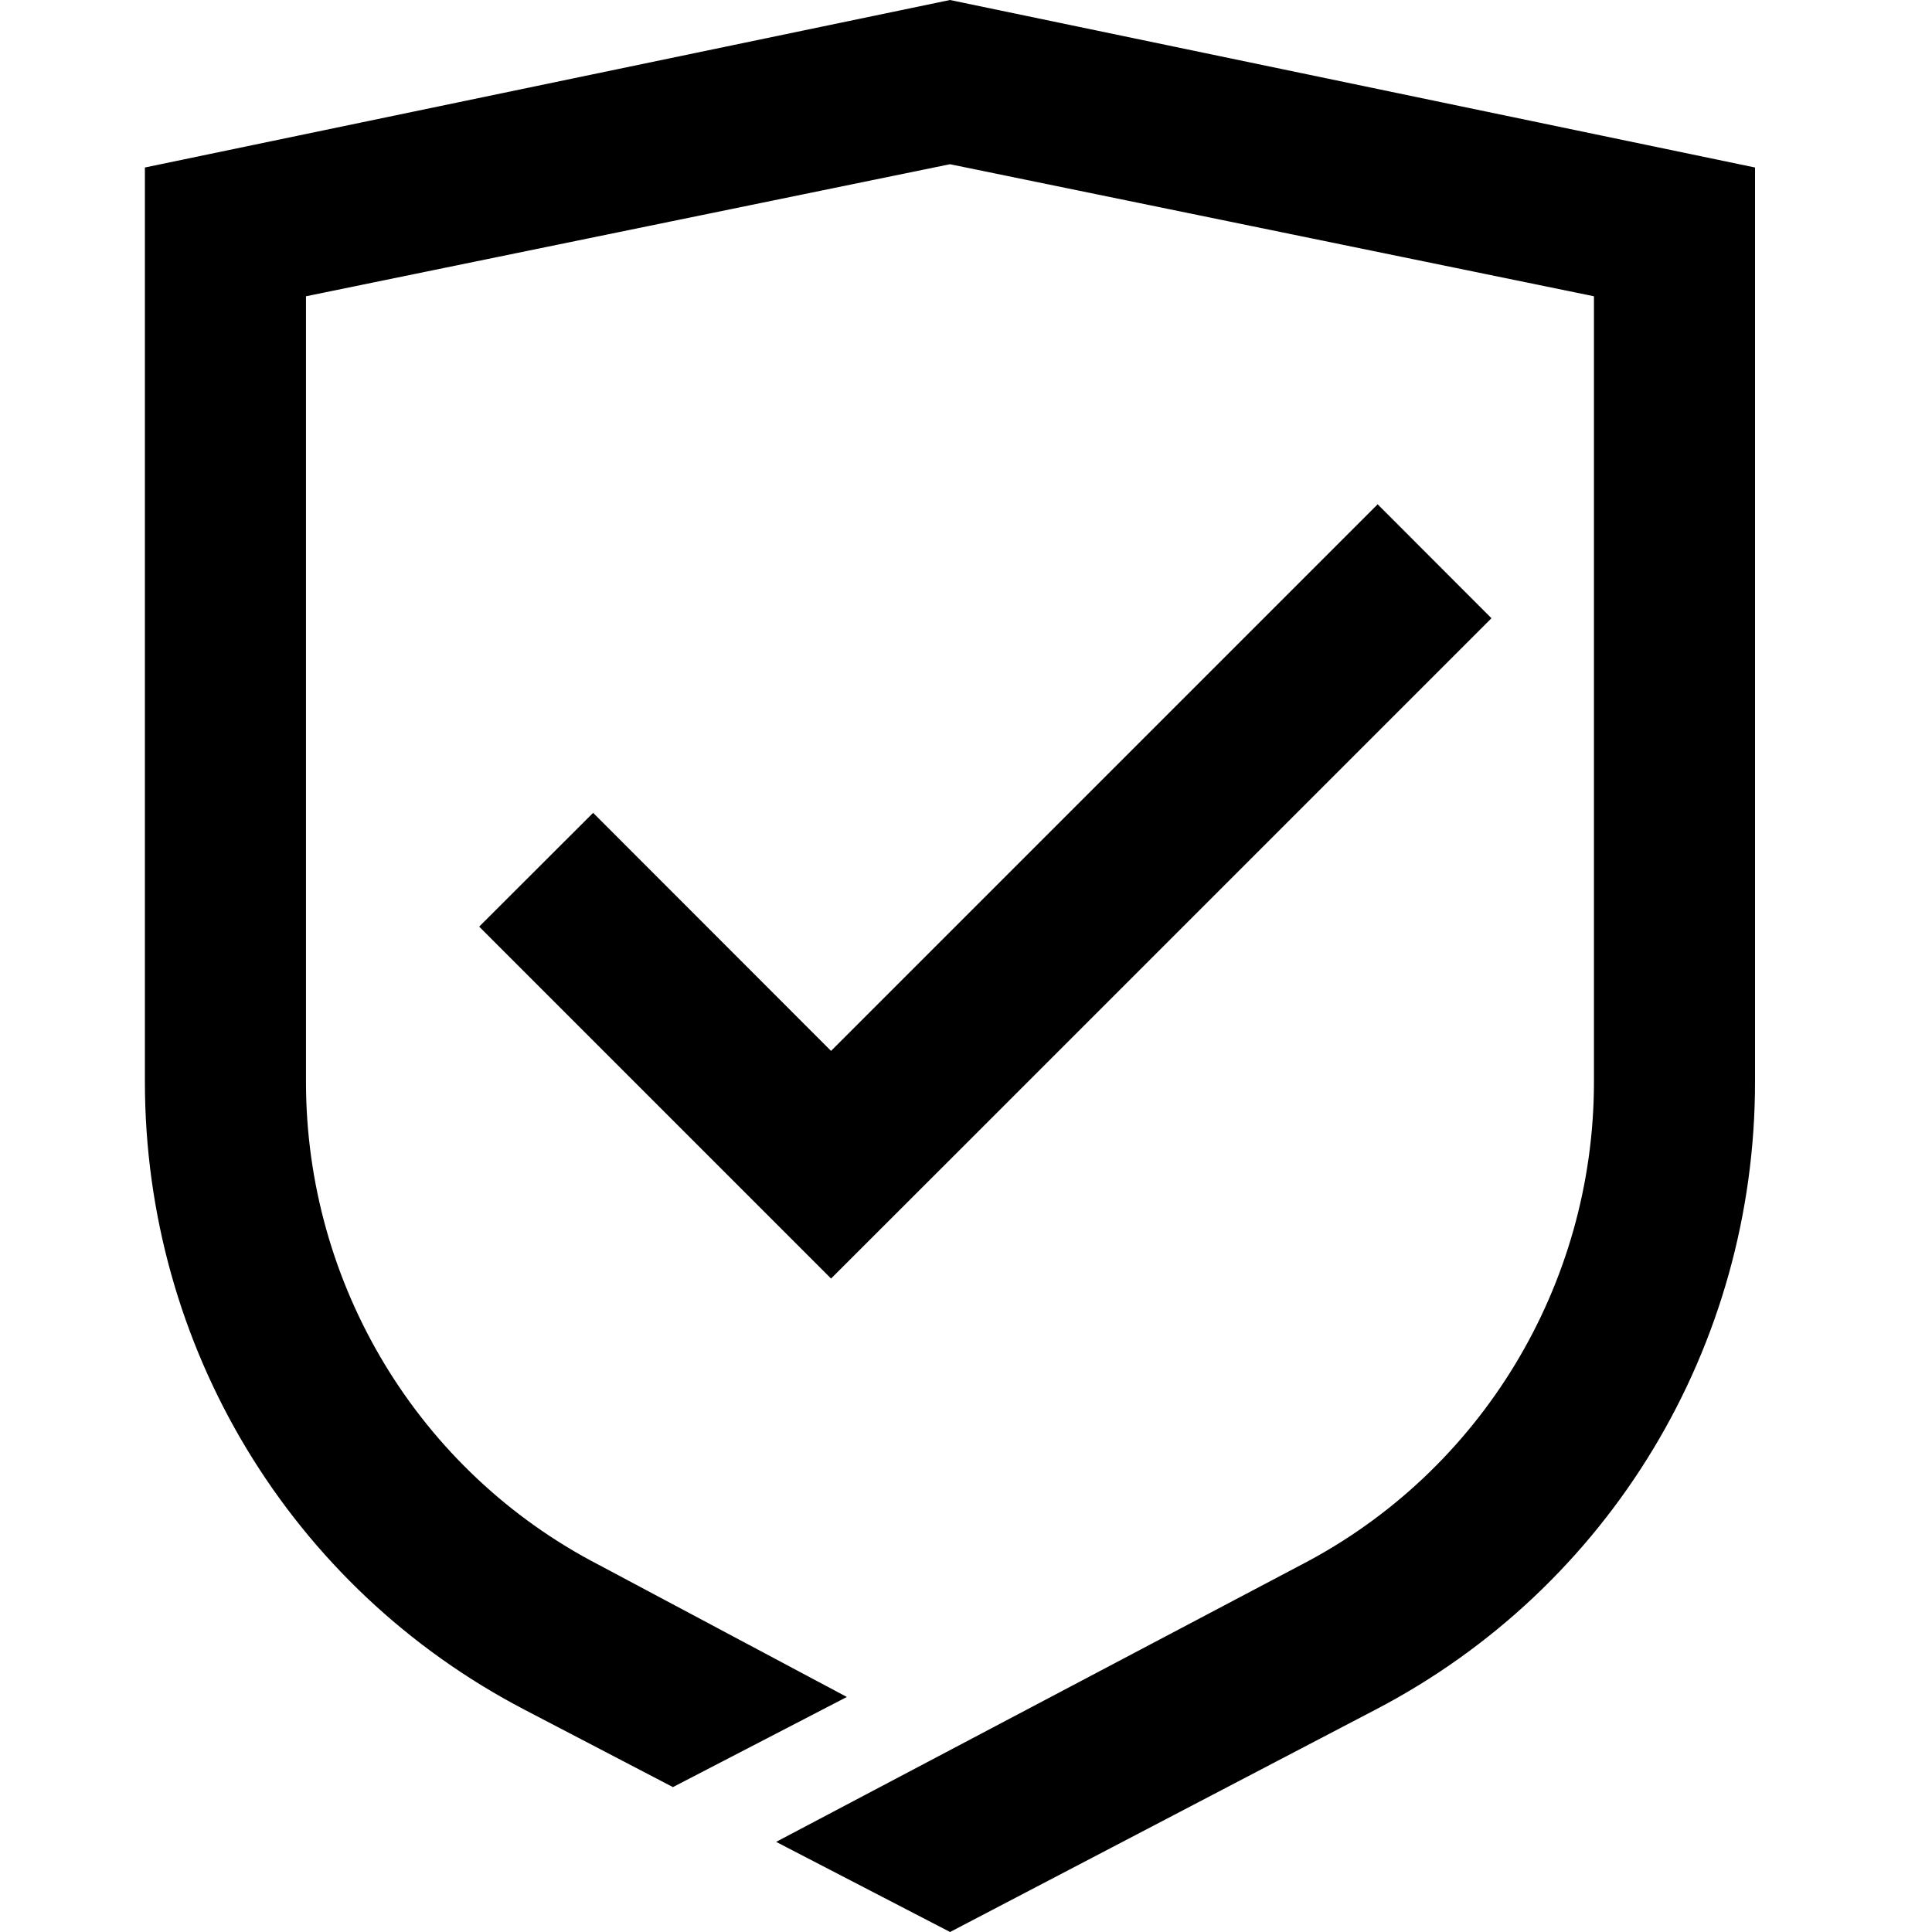
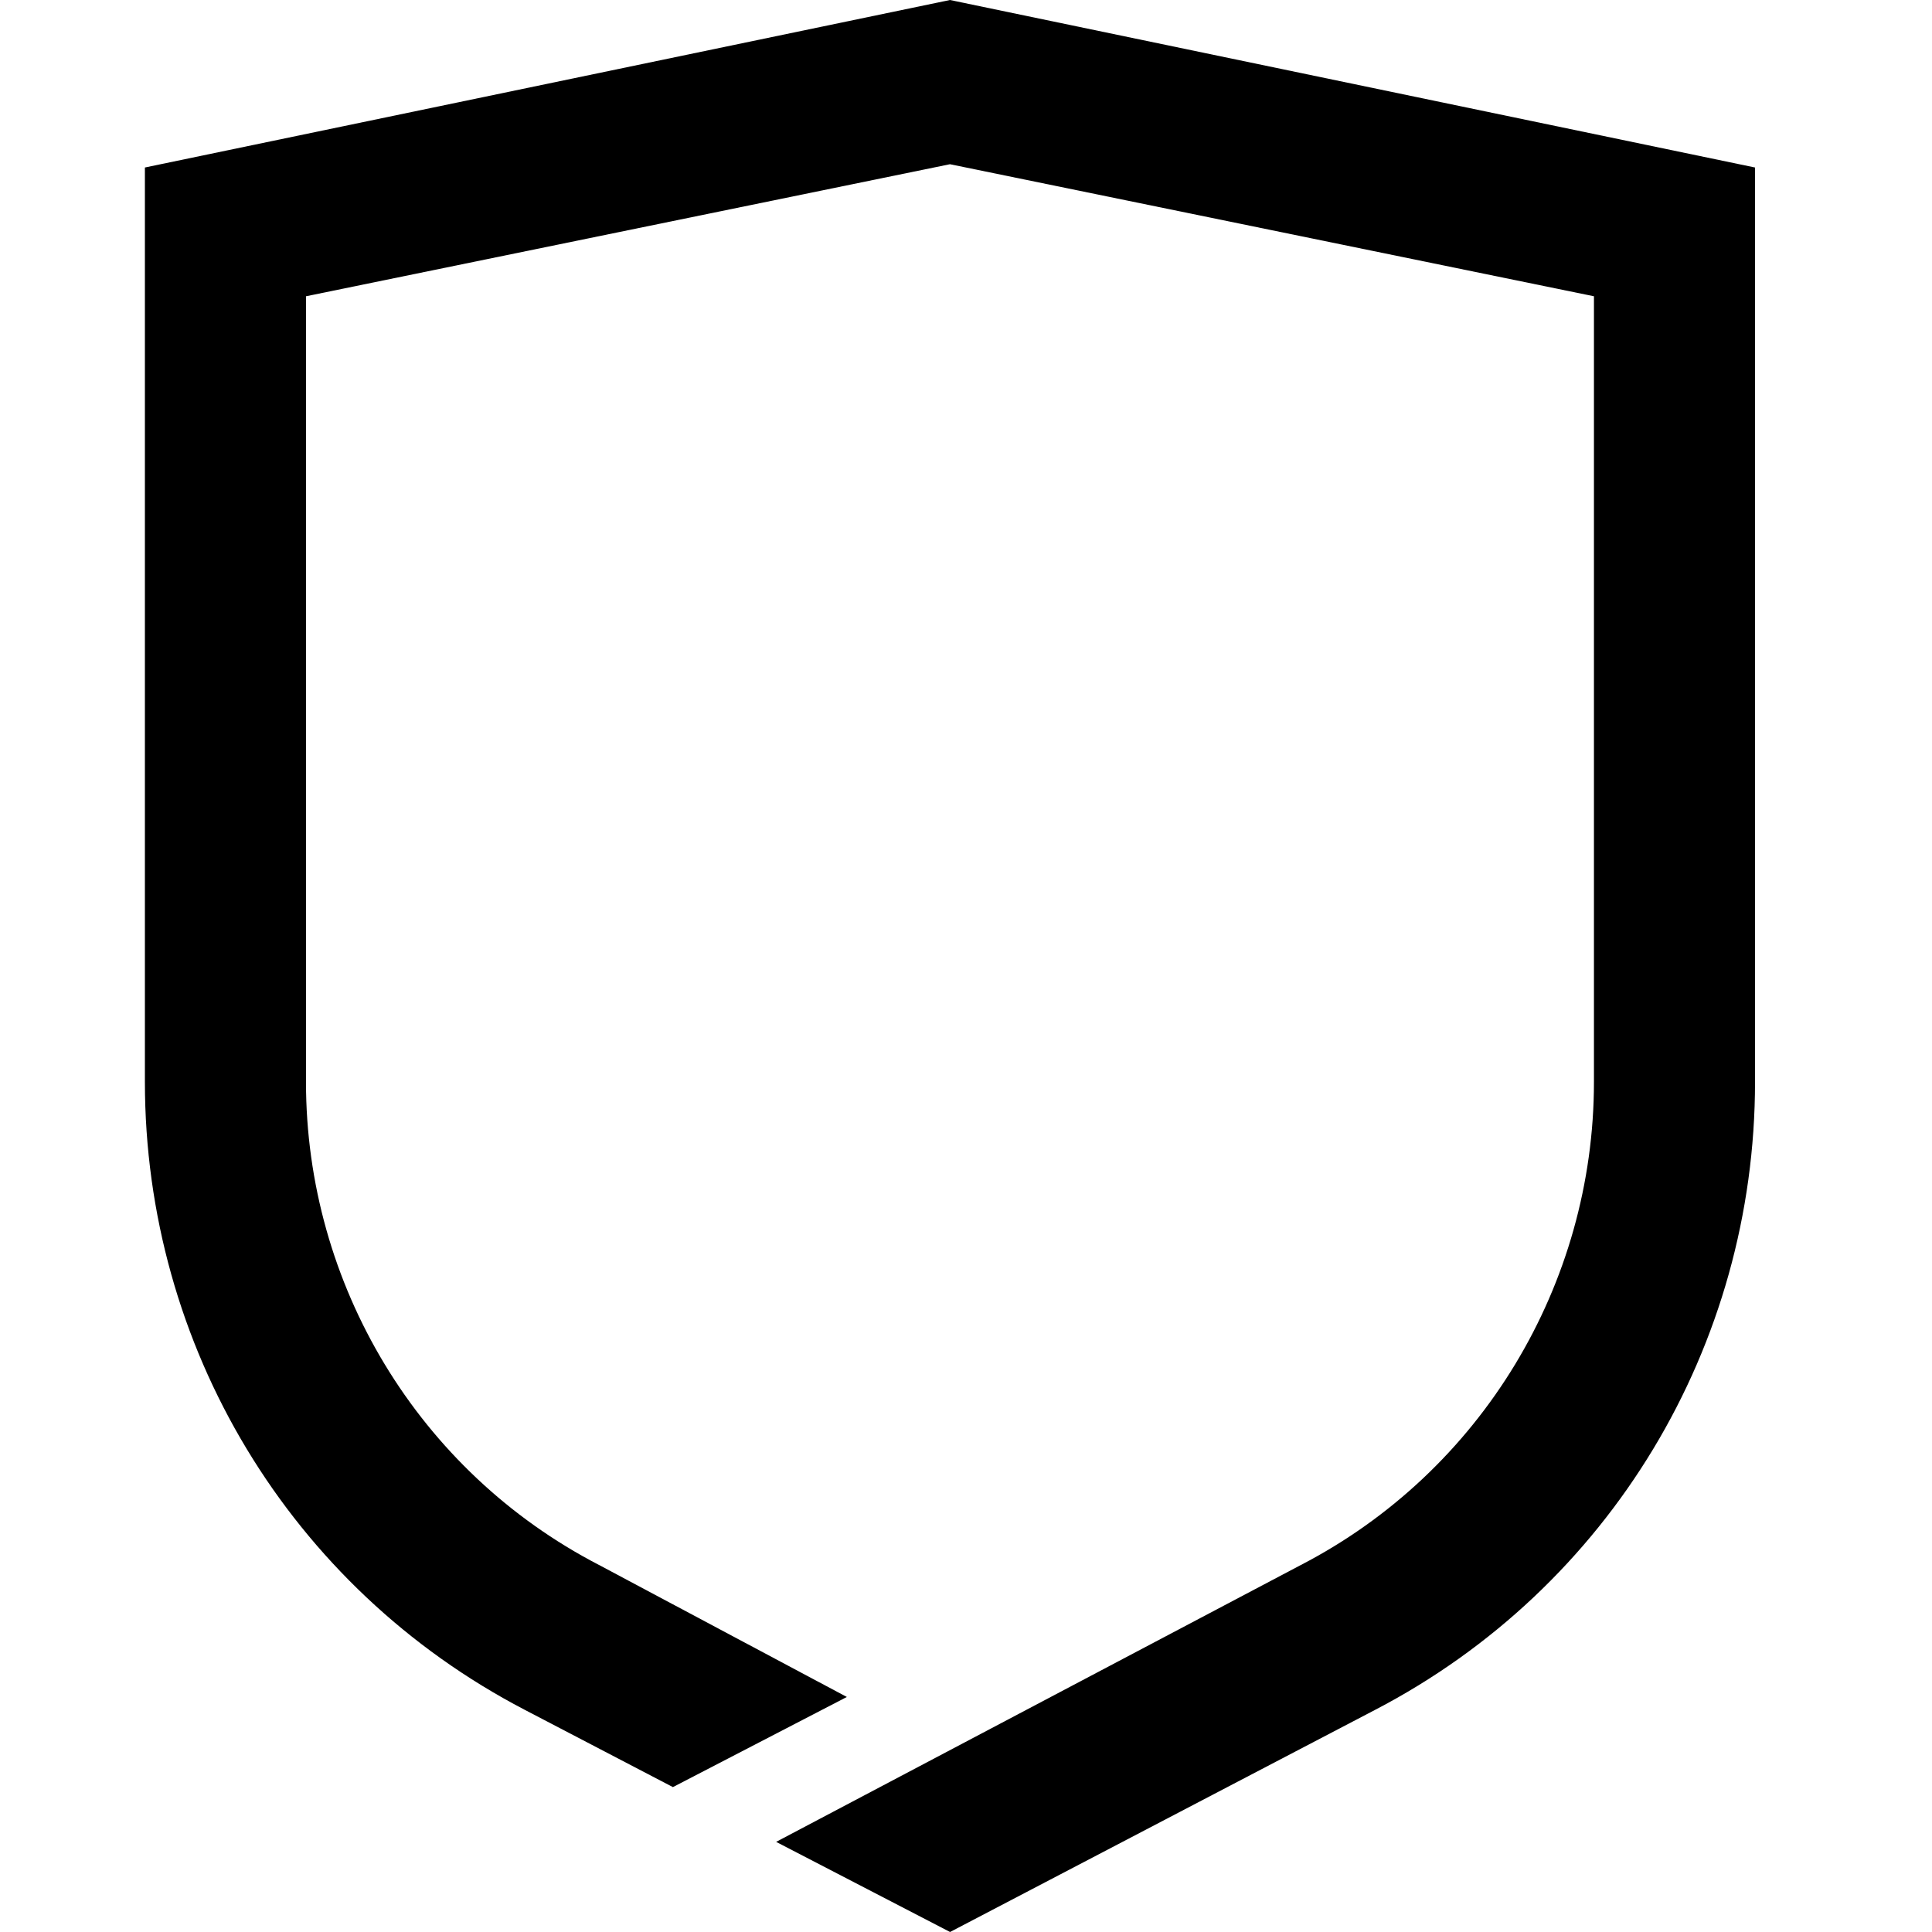
<svg xmlns="http://www.w3.org/2000/svg" width="90" height="90" viewBox="0 0 34 40" fill="none">
  <g clip-path="url(#clip0_455_1361)">
    <path d="M16.668 0L0 3.468V22.399C0 27.866 3 32.866 7.866 35.401L10.932 37L14.533 35.134L9.4 32.4C5.666 30.466 3.335 26.601 3.335 22.399V6.134L16.668 3.4L30.001 6.134V22.399C30.001 26.599 27.668 30.466 23.936 32.4L13.069 38.134L16.67 40L25.47 35.401C30.336 32.868 33.336 27.866 33.336 22.399V3.468L16.668 0Z" fill="#000000" />
-     <path d="M25.523 10.441L14.206 21.758L9.28 16.829L6.921 19.185L14.206 26.471L16.565 24.114L27.879 12.8L25.523 10.441Z" fill="#000000" />
  </g>
  <defs>
    <clipPath id="clip0_455_1361">
      <rect width="33.333" height="40" fill="white" />
    </clipPath>
  </defs>
</svg>